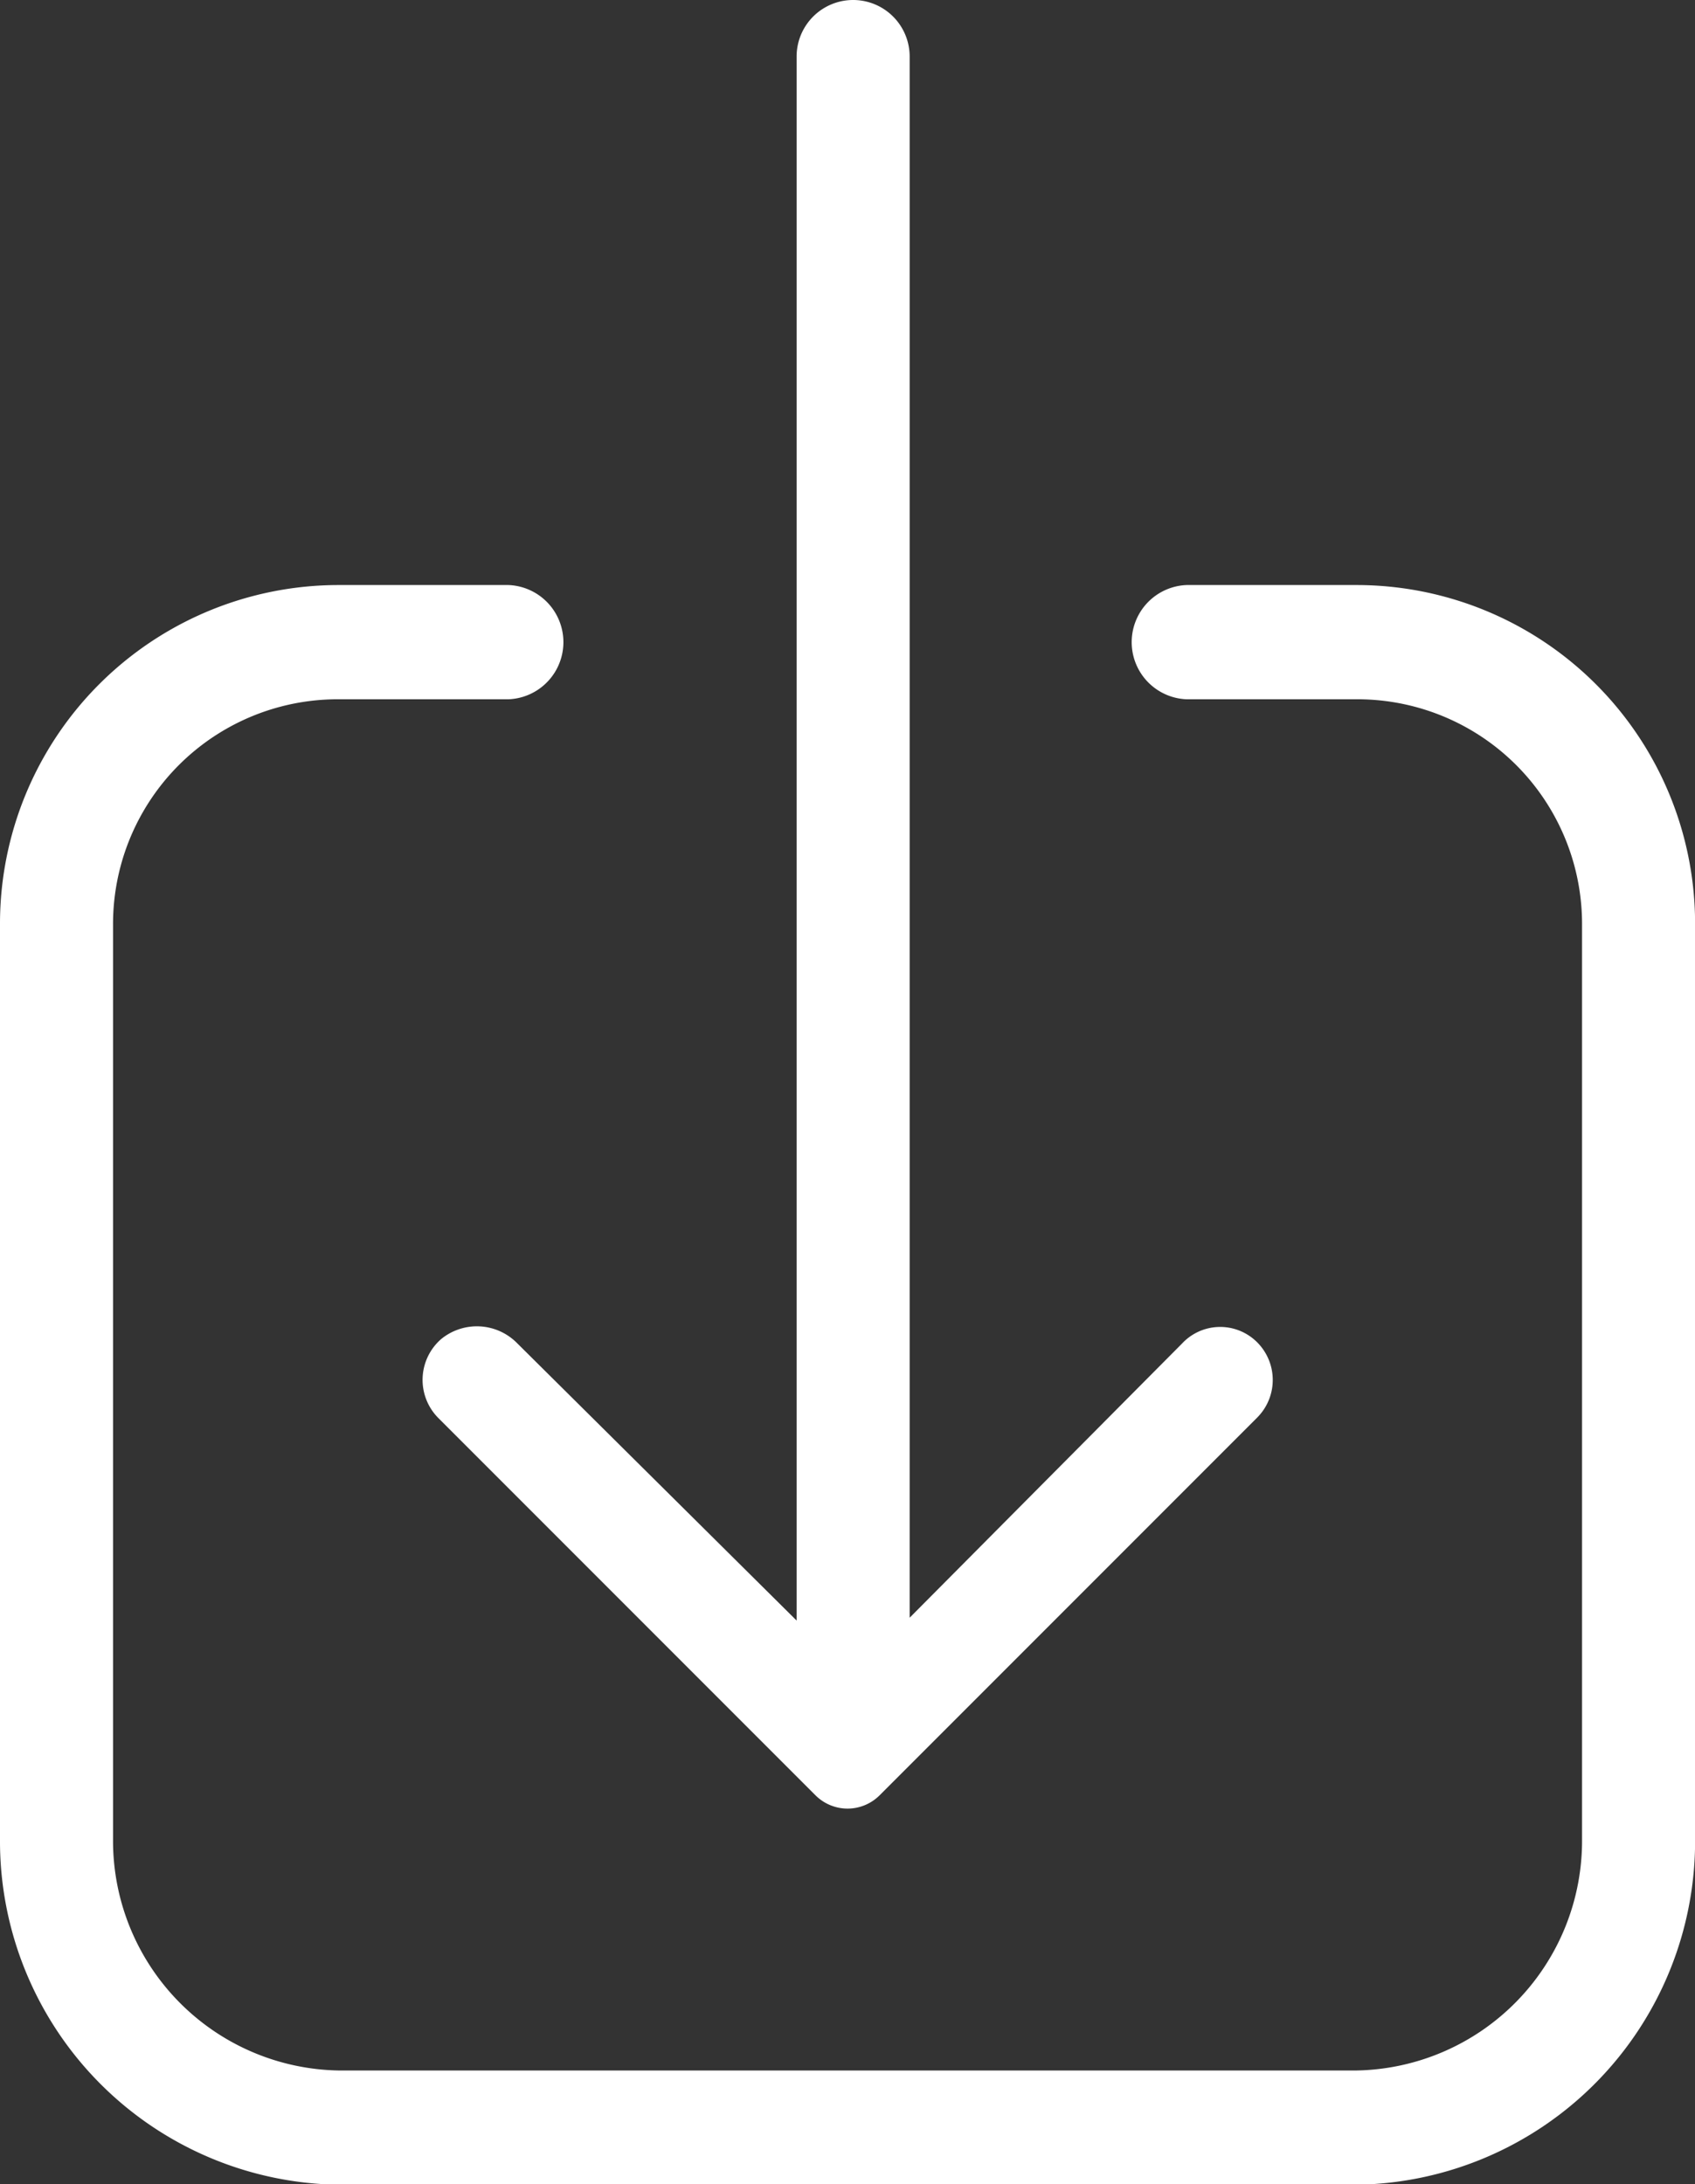
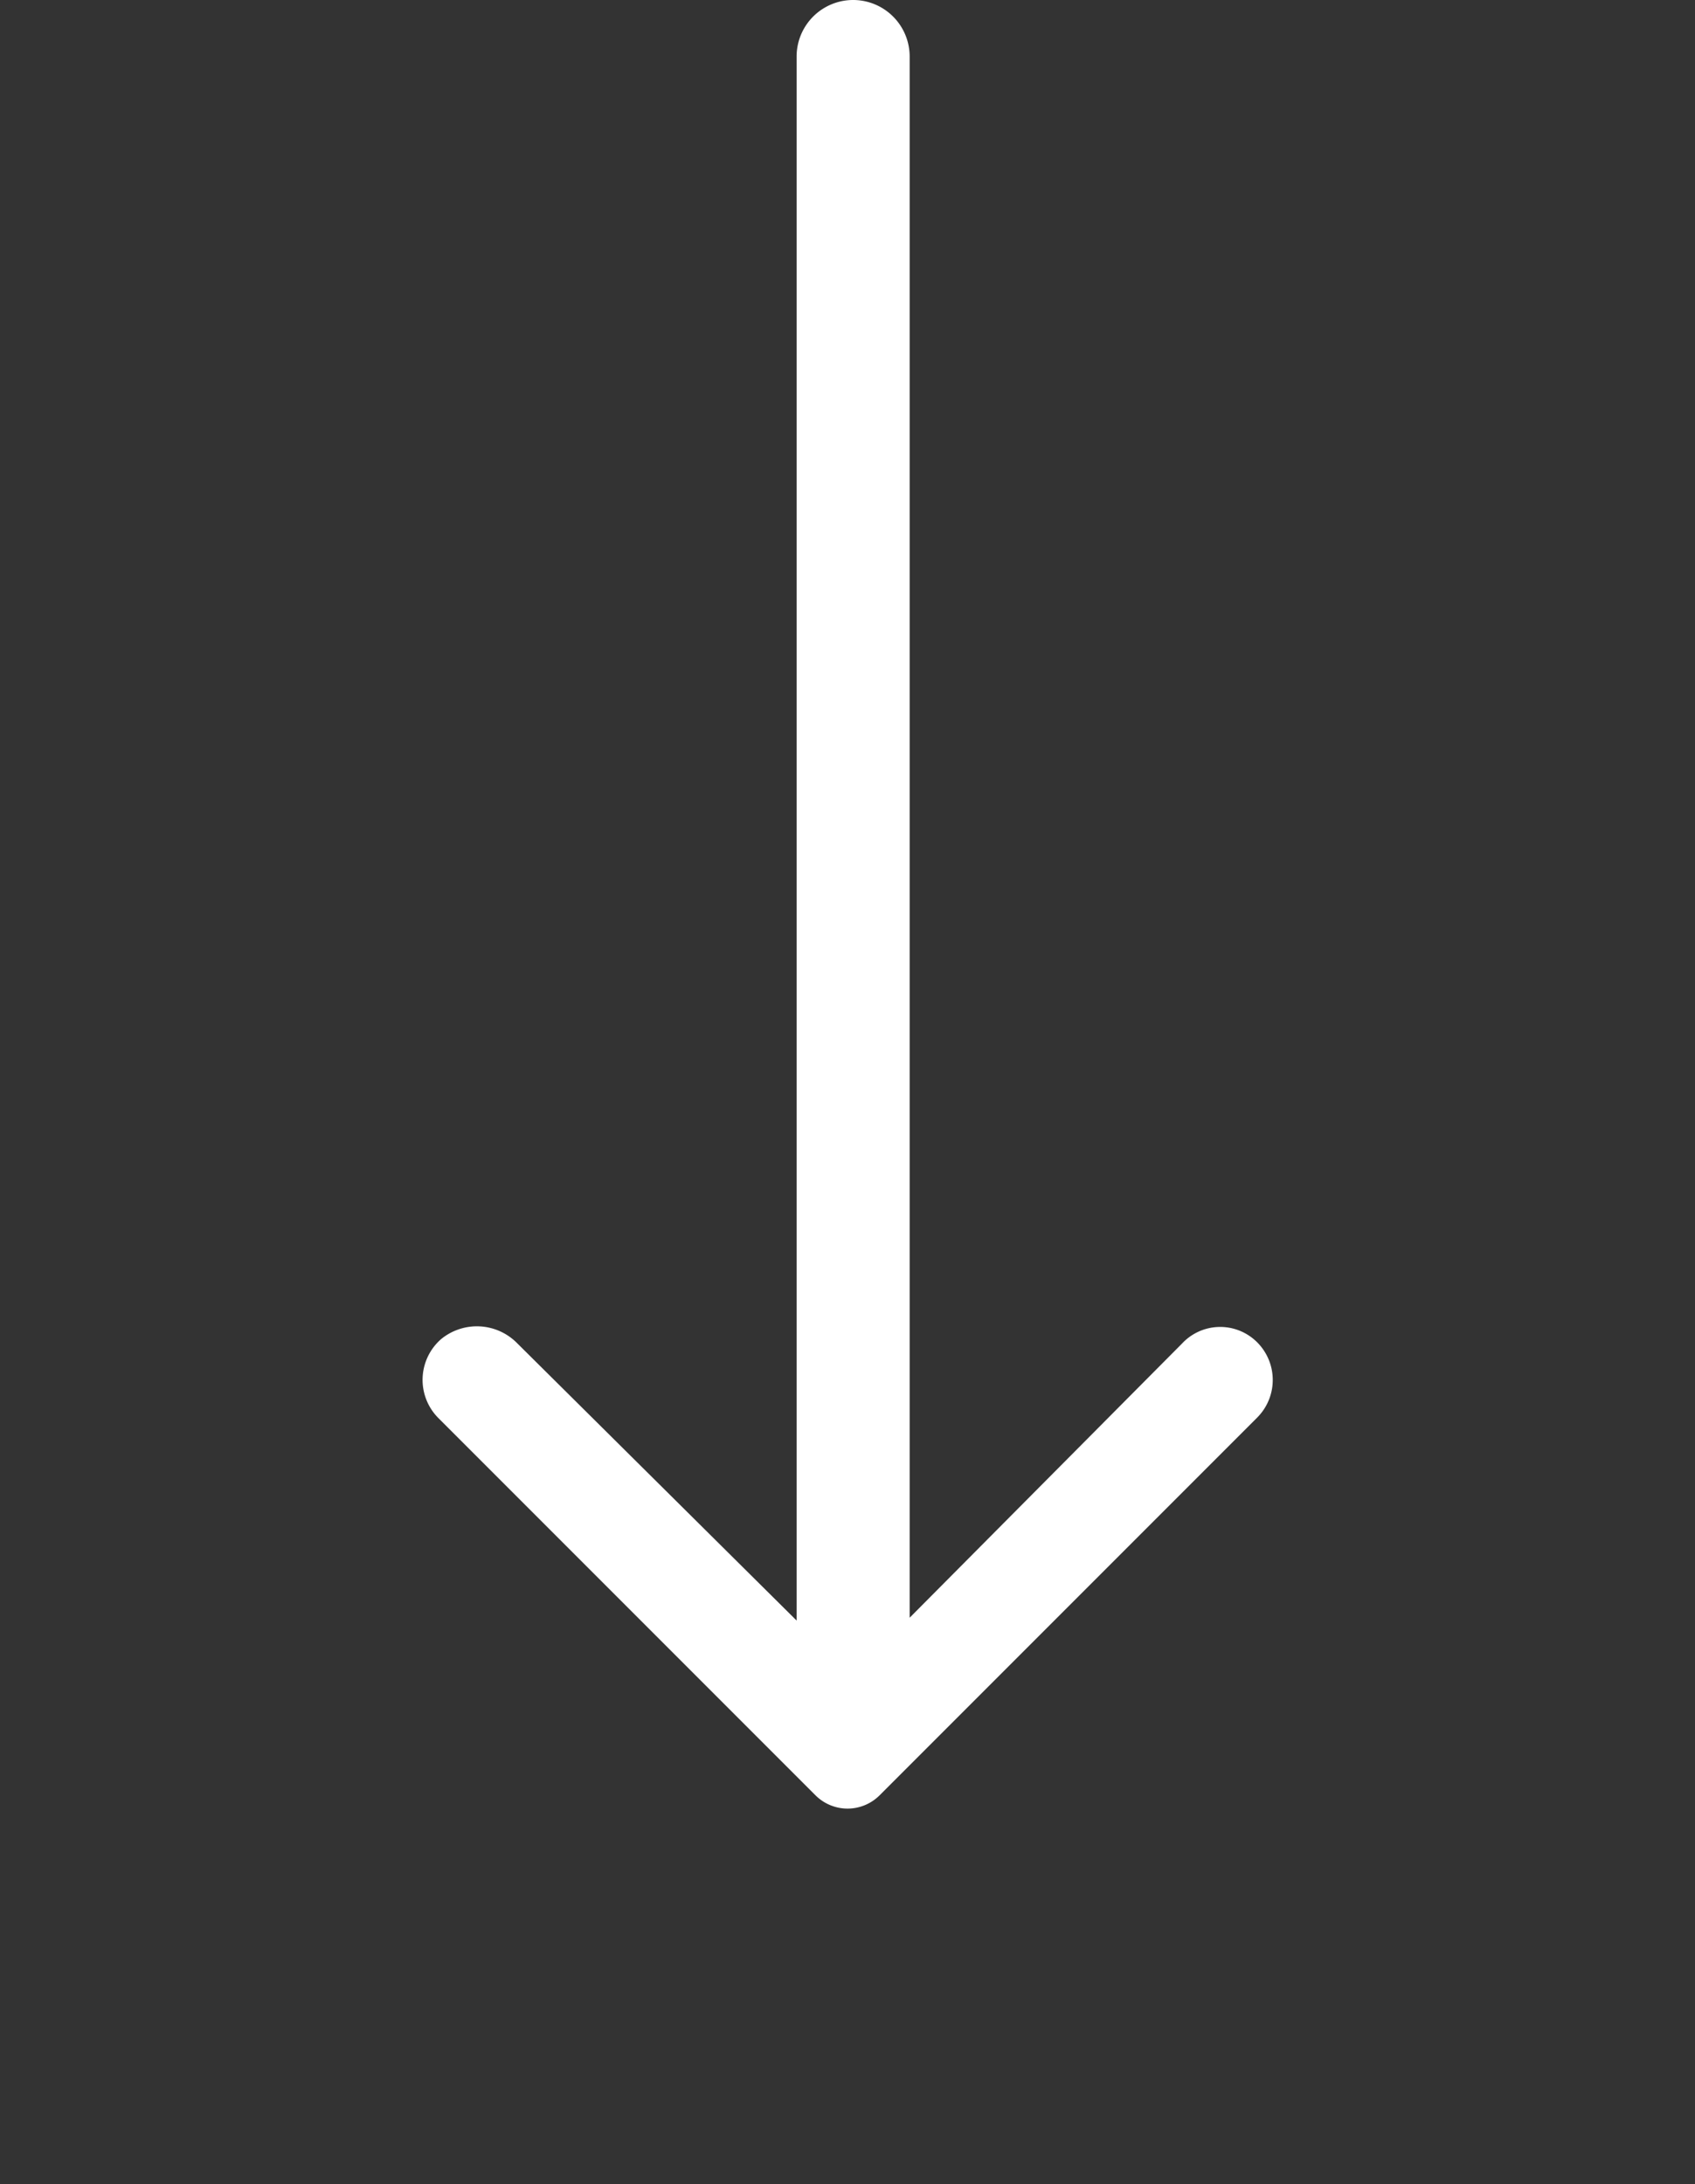
<svg xmlns="http://www.w3.org/2000/svg" id="Component_42_3" data-name="Component 42 – 3" width="19.103" height="24.608" viewBox="0 0 19.103 24.608">
  <rect x="0" y="0" width="19.103" height="24.608" fill="#333333" stroke="none" />
-   <path id="Path_53" data-name="Path 53" d="M115.283,162h-1.91a.644.644,0,0,0,0,1.287h1.91a2.532,2.532,0,0,1,2.547,2.542v10.3a2.588,2.588,0,0,1-2.547,2.606H103.821a2.588,2.588,0,0,1-2.547-2.606v-10.3a2.532,2.532,0,0,1,2.547-2.542h1.91a.644.644,0,0,0,0-1.287h-1.91A3.816,3.816,0,0,0,100,165.829v10.3a3.872,3.872,0,0,0,3.821,3.893h11.462a3.872,3.872,0,0,0,3.821-3.893v-10.3A3.816,3.816,0,0,0,115.283,162Z" transform="translate(-100 -155.409)" fill="#fff" />
  <path id="Path_54" data-name="Path 54" d="M184.166,73.592a.588.588,0,0,0-.815.045l-3.069,3.088V59.137a.637.637,0,1,0-1.274,0v17.62l-3.152-3.127a.636.636,0,0,0-.853-.045.609.609,0,0,0-.038.885l3.757,3.757.5.5a.511.511,0,0,0,.72,0l.5-.5,3.757-3.757A.6.6,0,0,0,184.166,73.592Z" transform="translate(-170.03 -58.5)" fill="#fff" />
</svg>